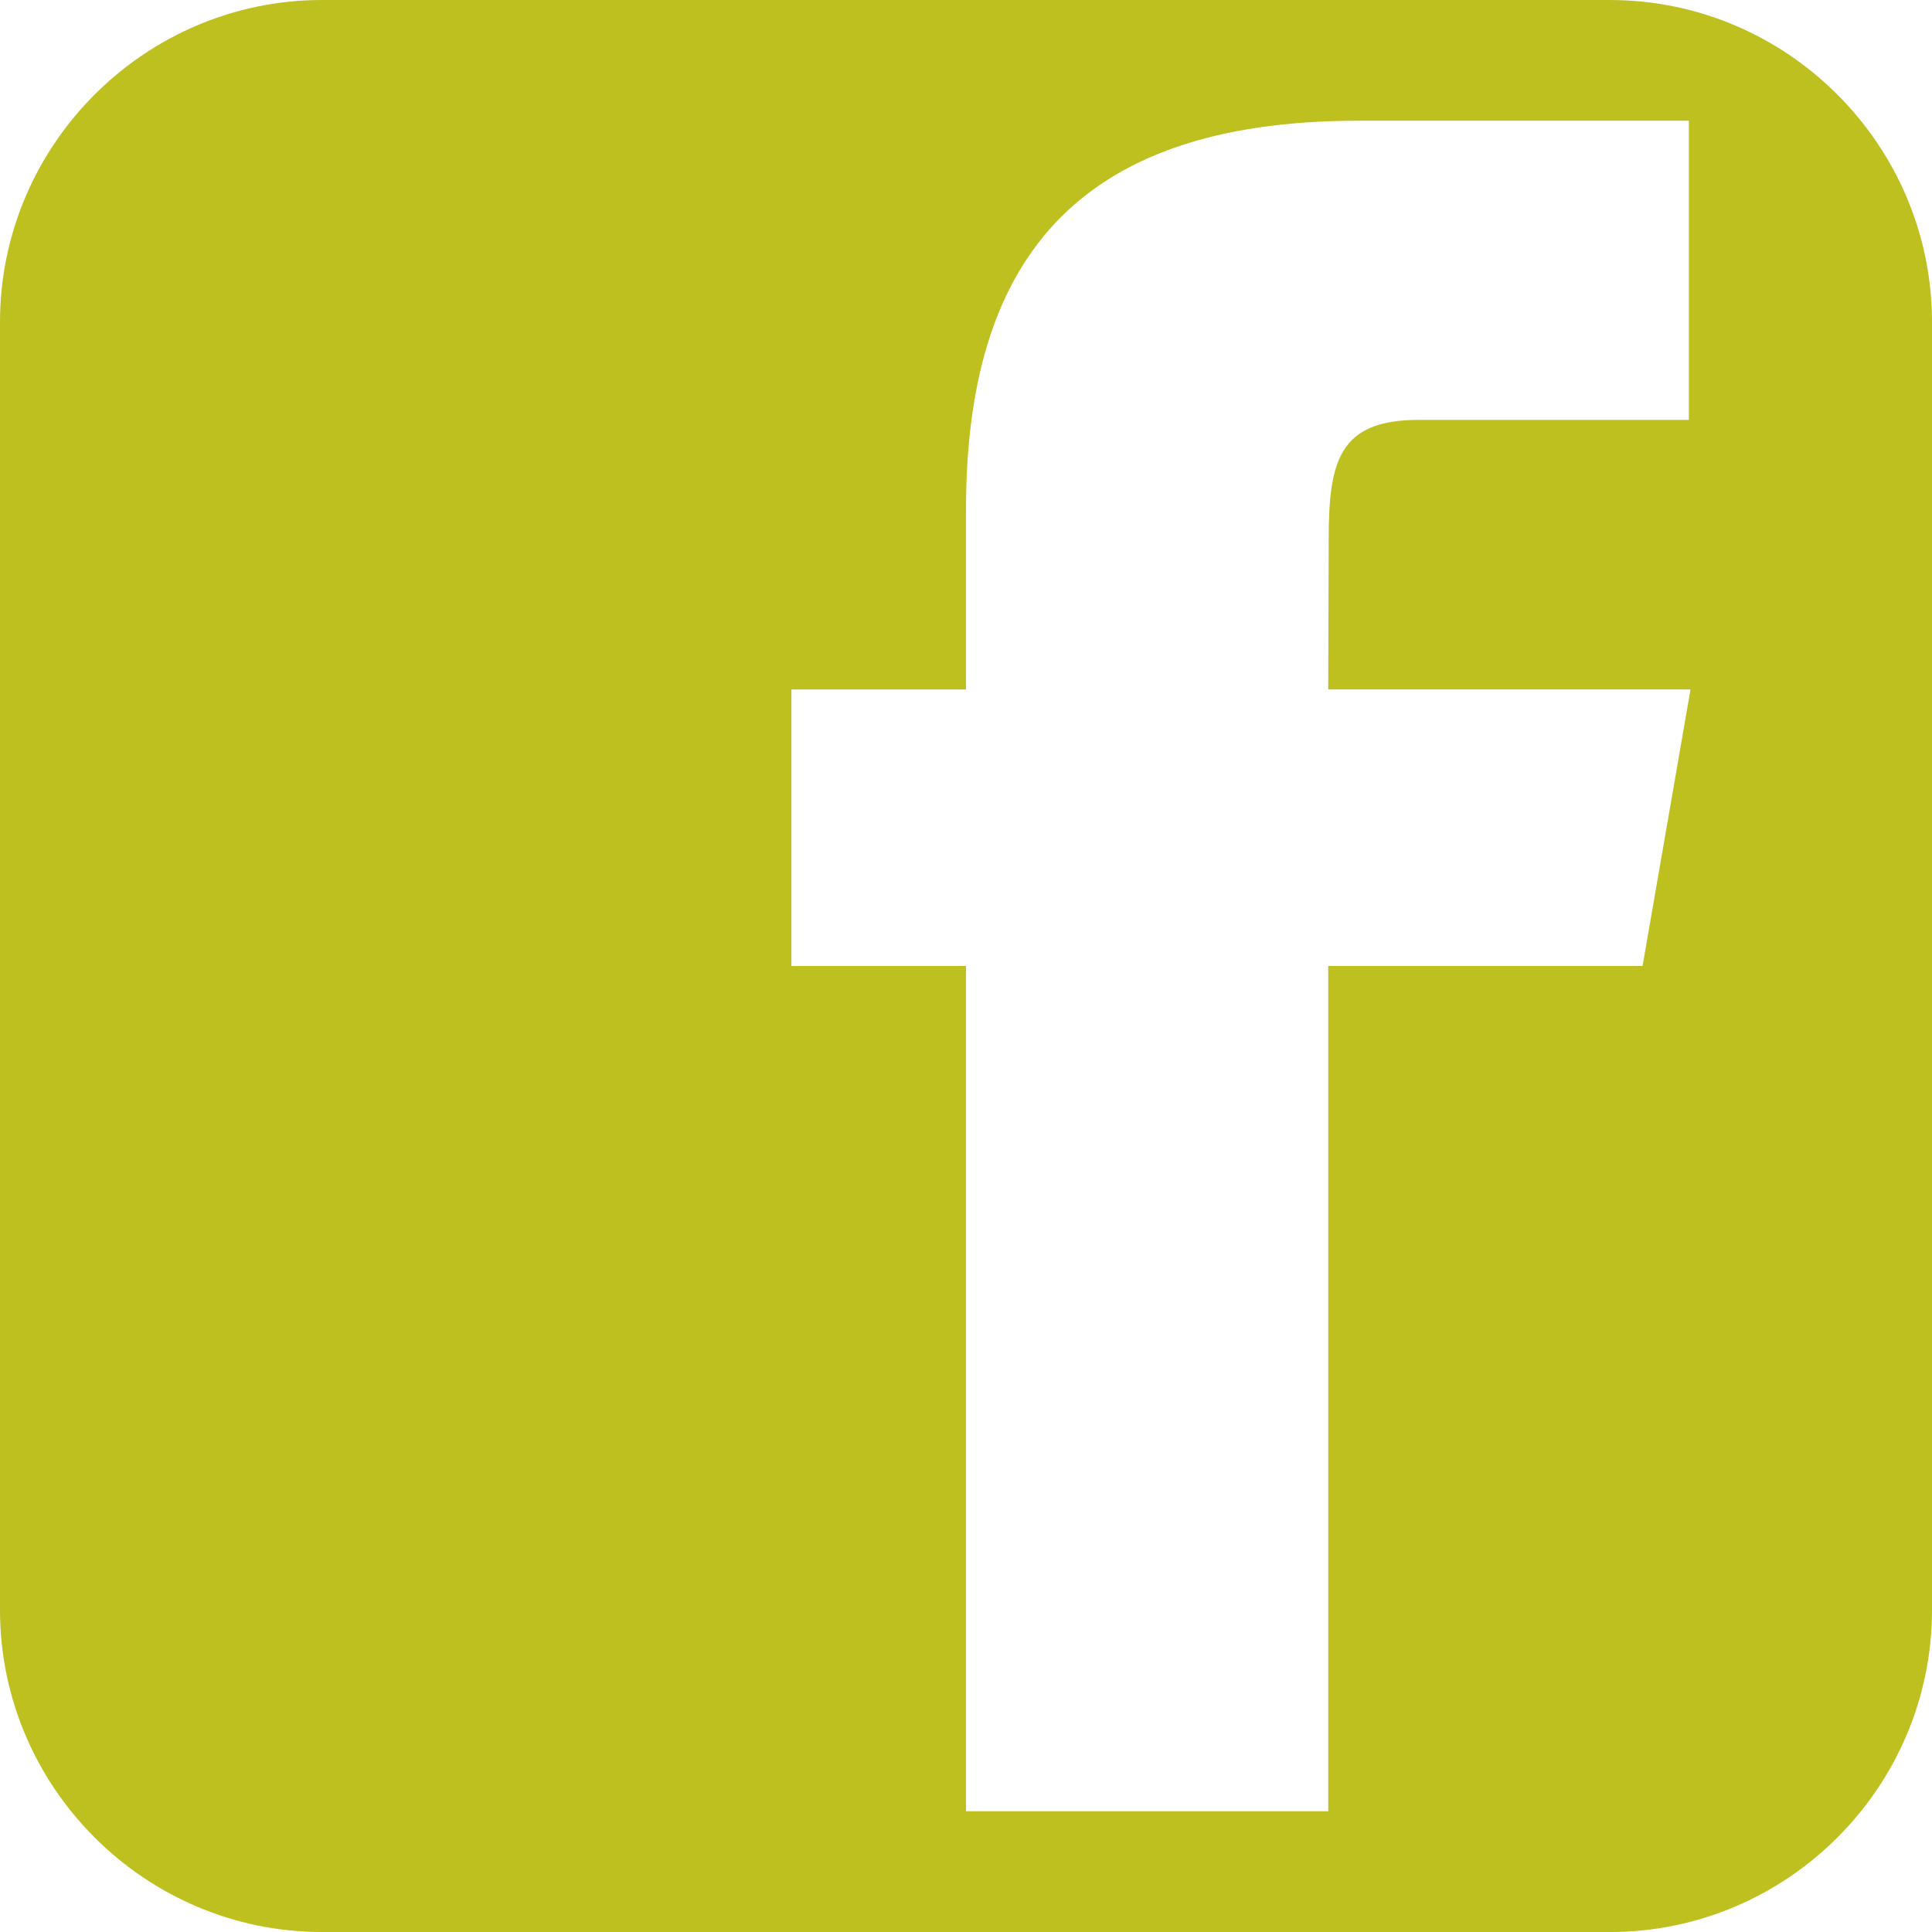
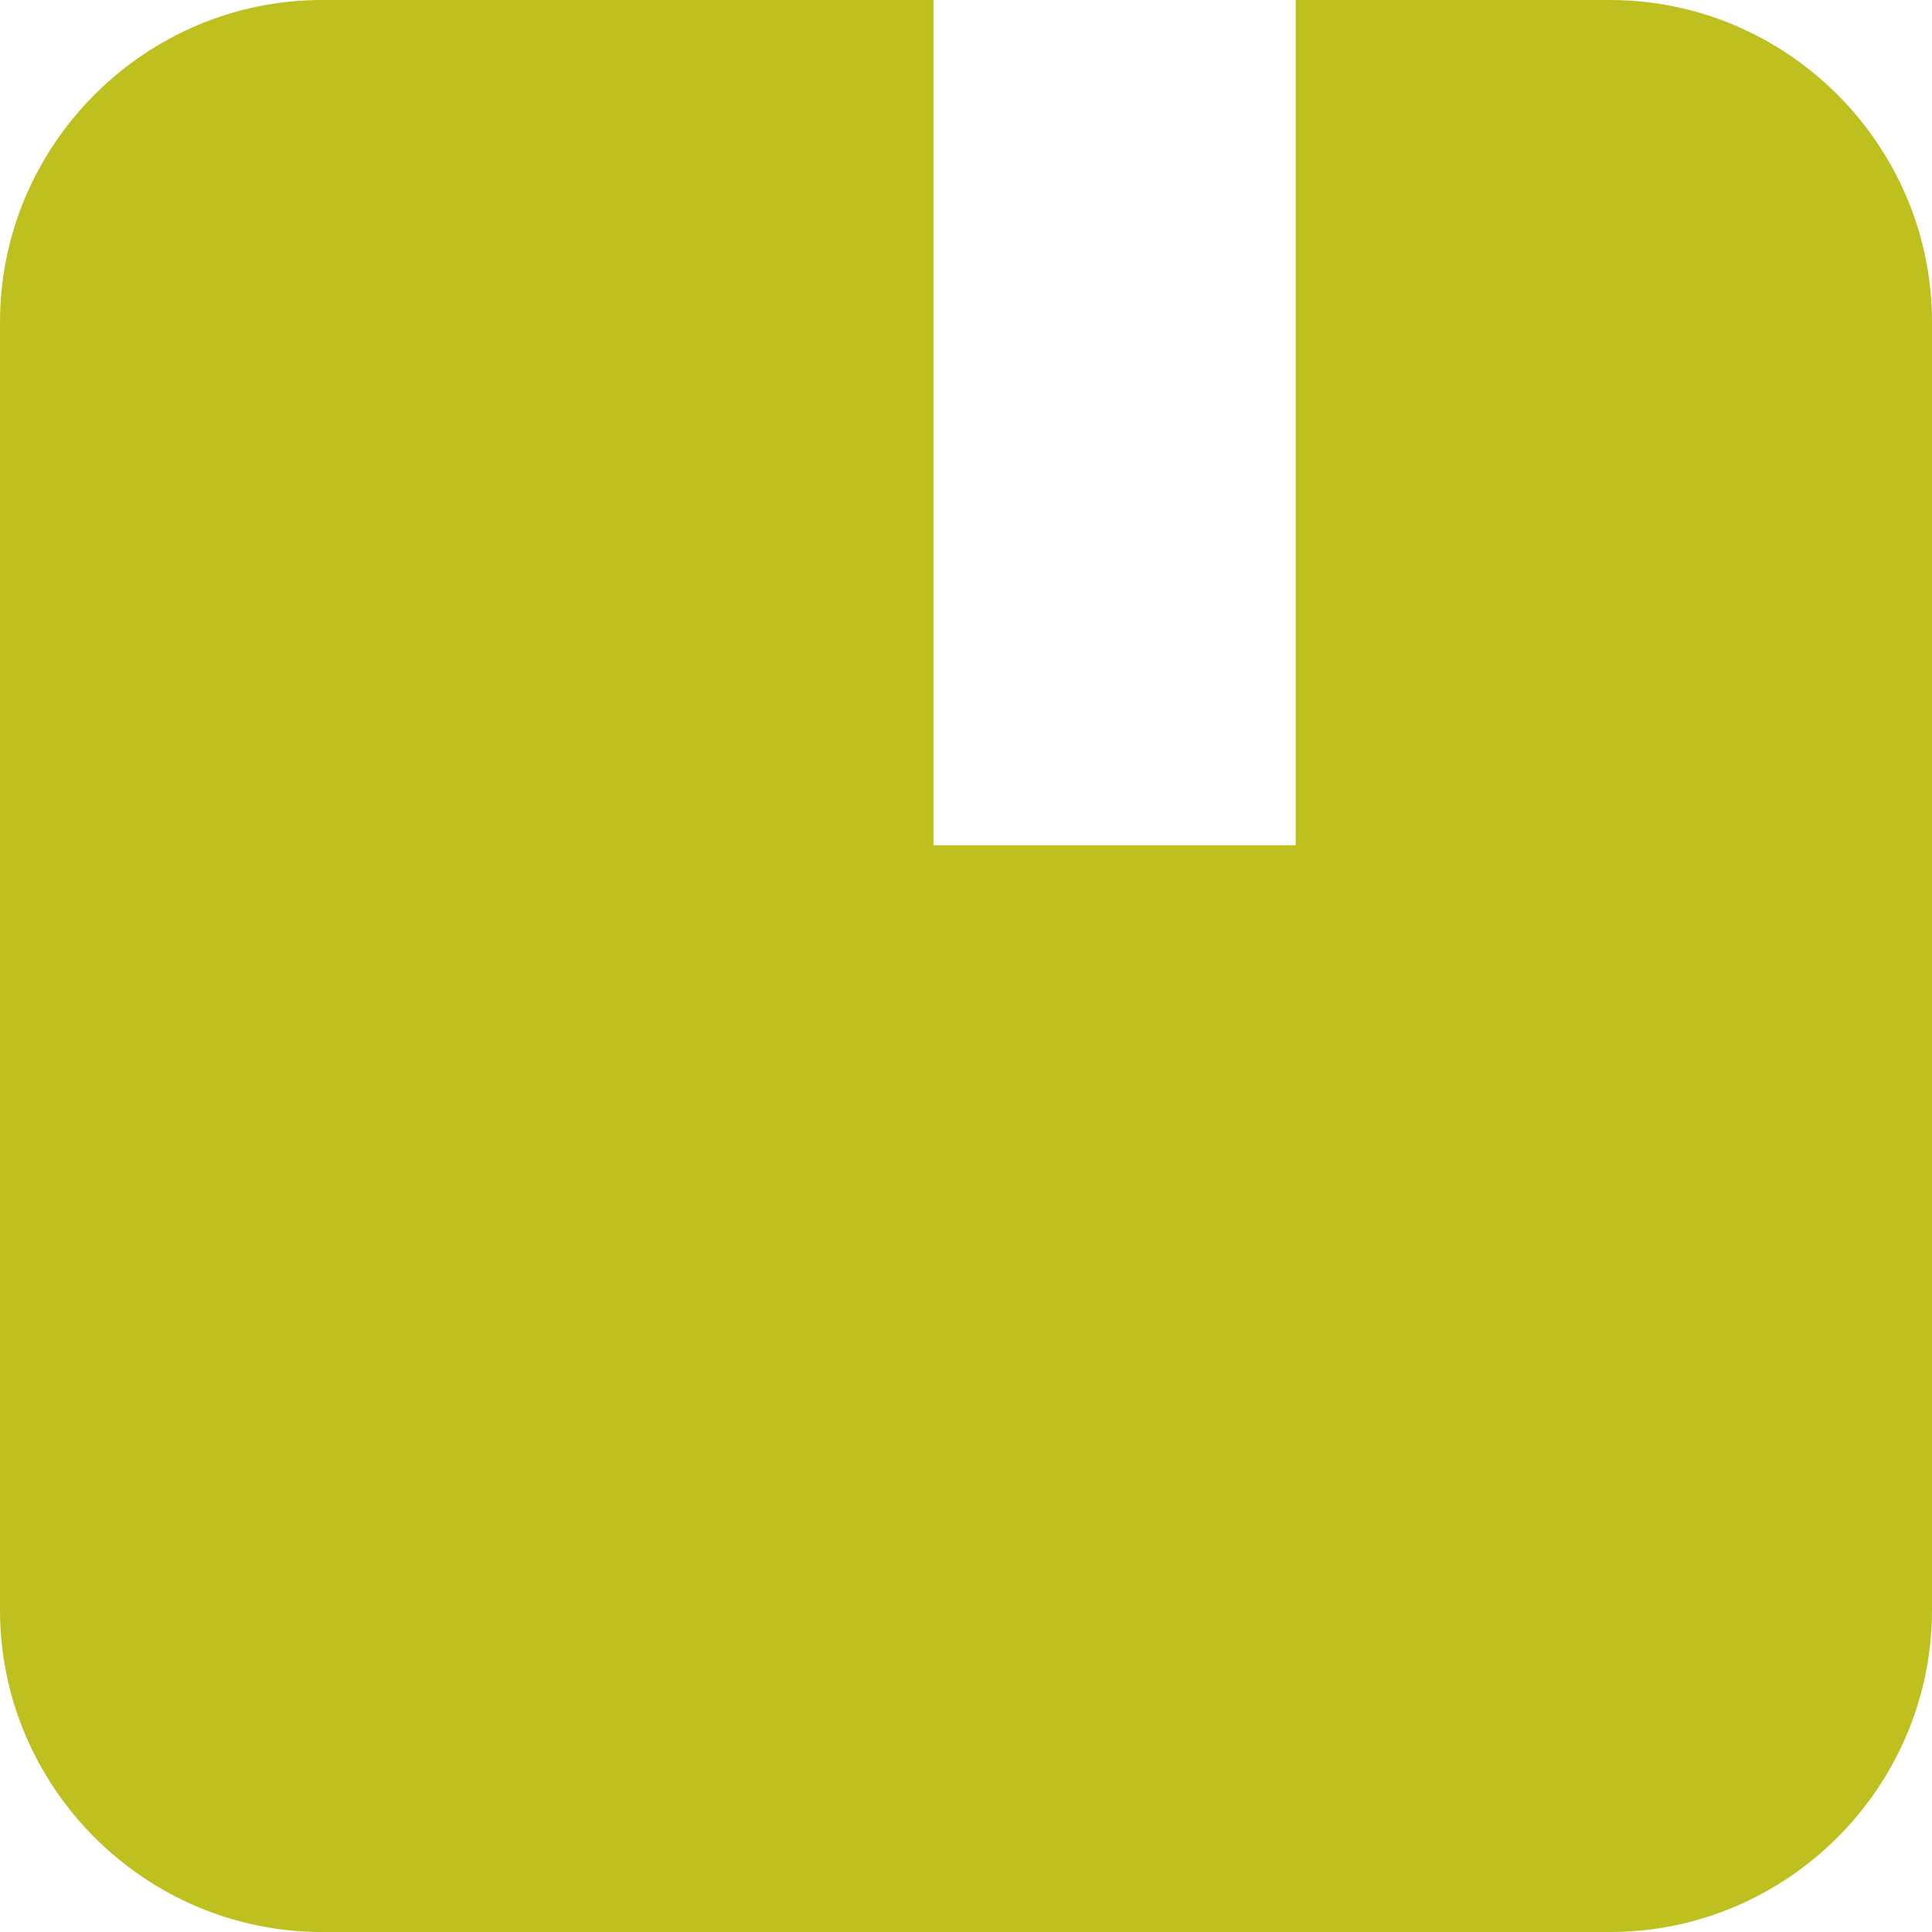
<svg xmlns="http://www.w3.org/2000/svg" version="1.1" width="100" height="100" viewBox="0 0 100 100">
-   <path d="M83.334 0h-66.666c-9.167 0-16.668 7.501-16.668 16.669v66.663c0 9.174 7.501 16.669 16.668 16.669l66.666-0c9.168 0 16.666-7.495 16.666-16.669v-66.662c0-9.167-7.498-16.669-16.666-16.669zM85.019 50h-16.269v43.75h-18.75v-43.75h-9.036v-14.313h9.036v-9.296c0-12.631 5.448-20.142 20.3-20.142h17.114v15.485h-13.978c-4.149-0.007-4.663 2.163-4.663 6.202l-0.023 7.749h18.75l-2.481 14.313z" fill="#BDC01F" />
+   <path d="M83.334 0h-66.666c-9.167 0-16.668 7.501-16.668 16.669v66.663c0 9.174 7.501 16.669 16.668 16.669l66.666-0c9.168 0 16.666-7.495 16.666-16.669v-66.662c0-9.167-7.498-16.669-16.666-16.669zh-16.269v43.75h-18.75v-43.75h-9.036v-14.313h9.036v-9.296c0-12.631 5.448-20.142 20.3-20.142h17.114v15.485h-13.978c-4.149-0.007-4.663 2.163-4.663 6.202l-0.023 7.749h18.75l-2.481 14.313z" fill="#BDC01F" />
</svg>